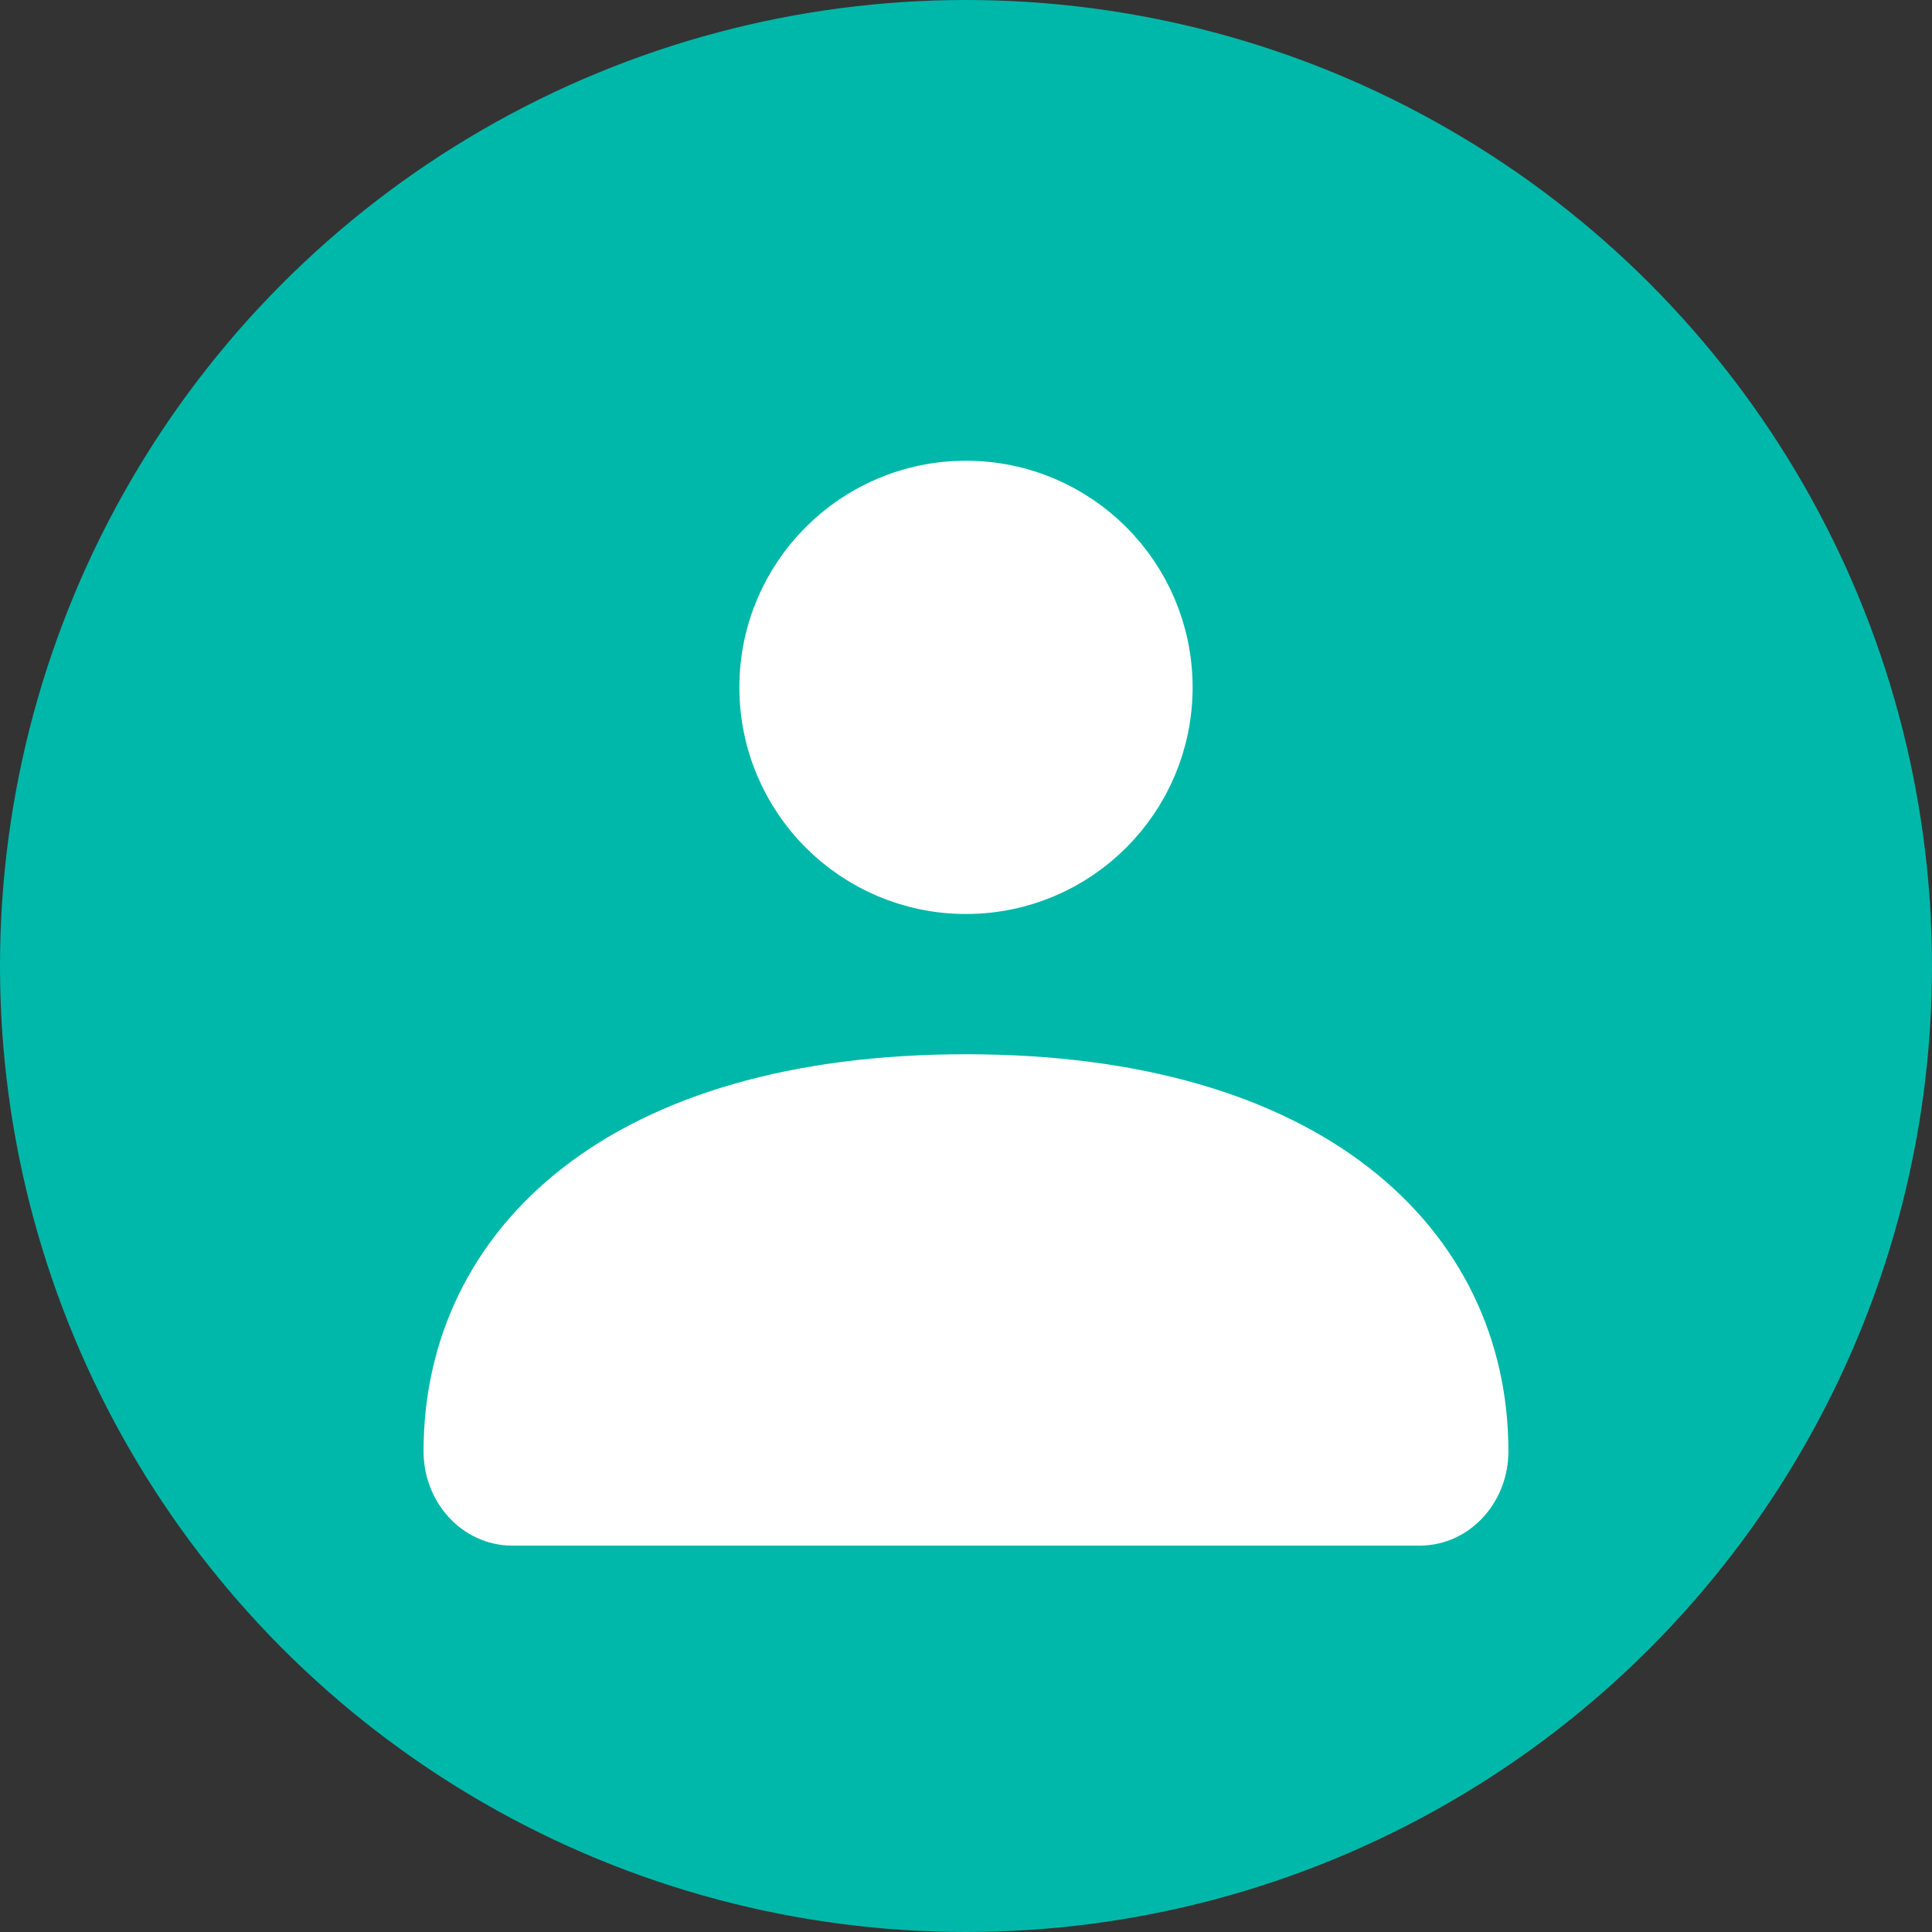
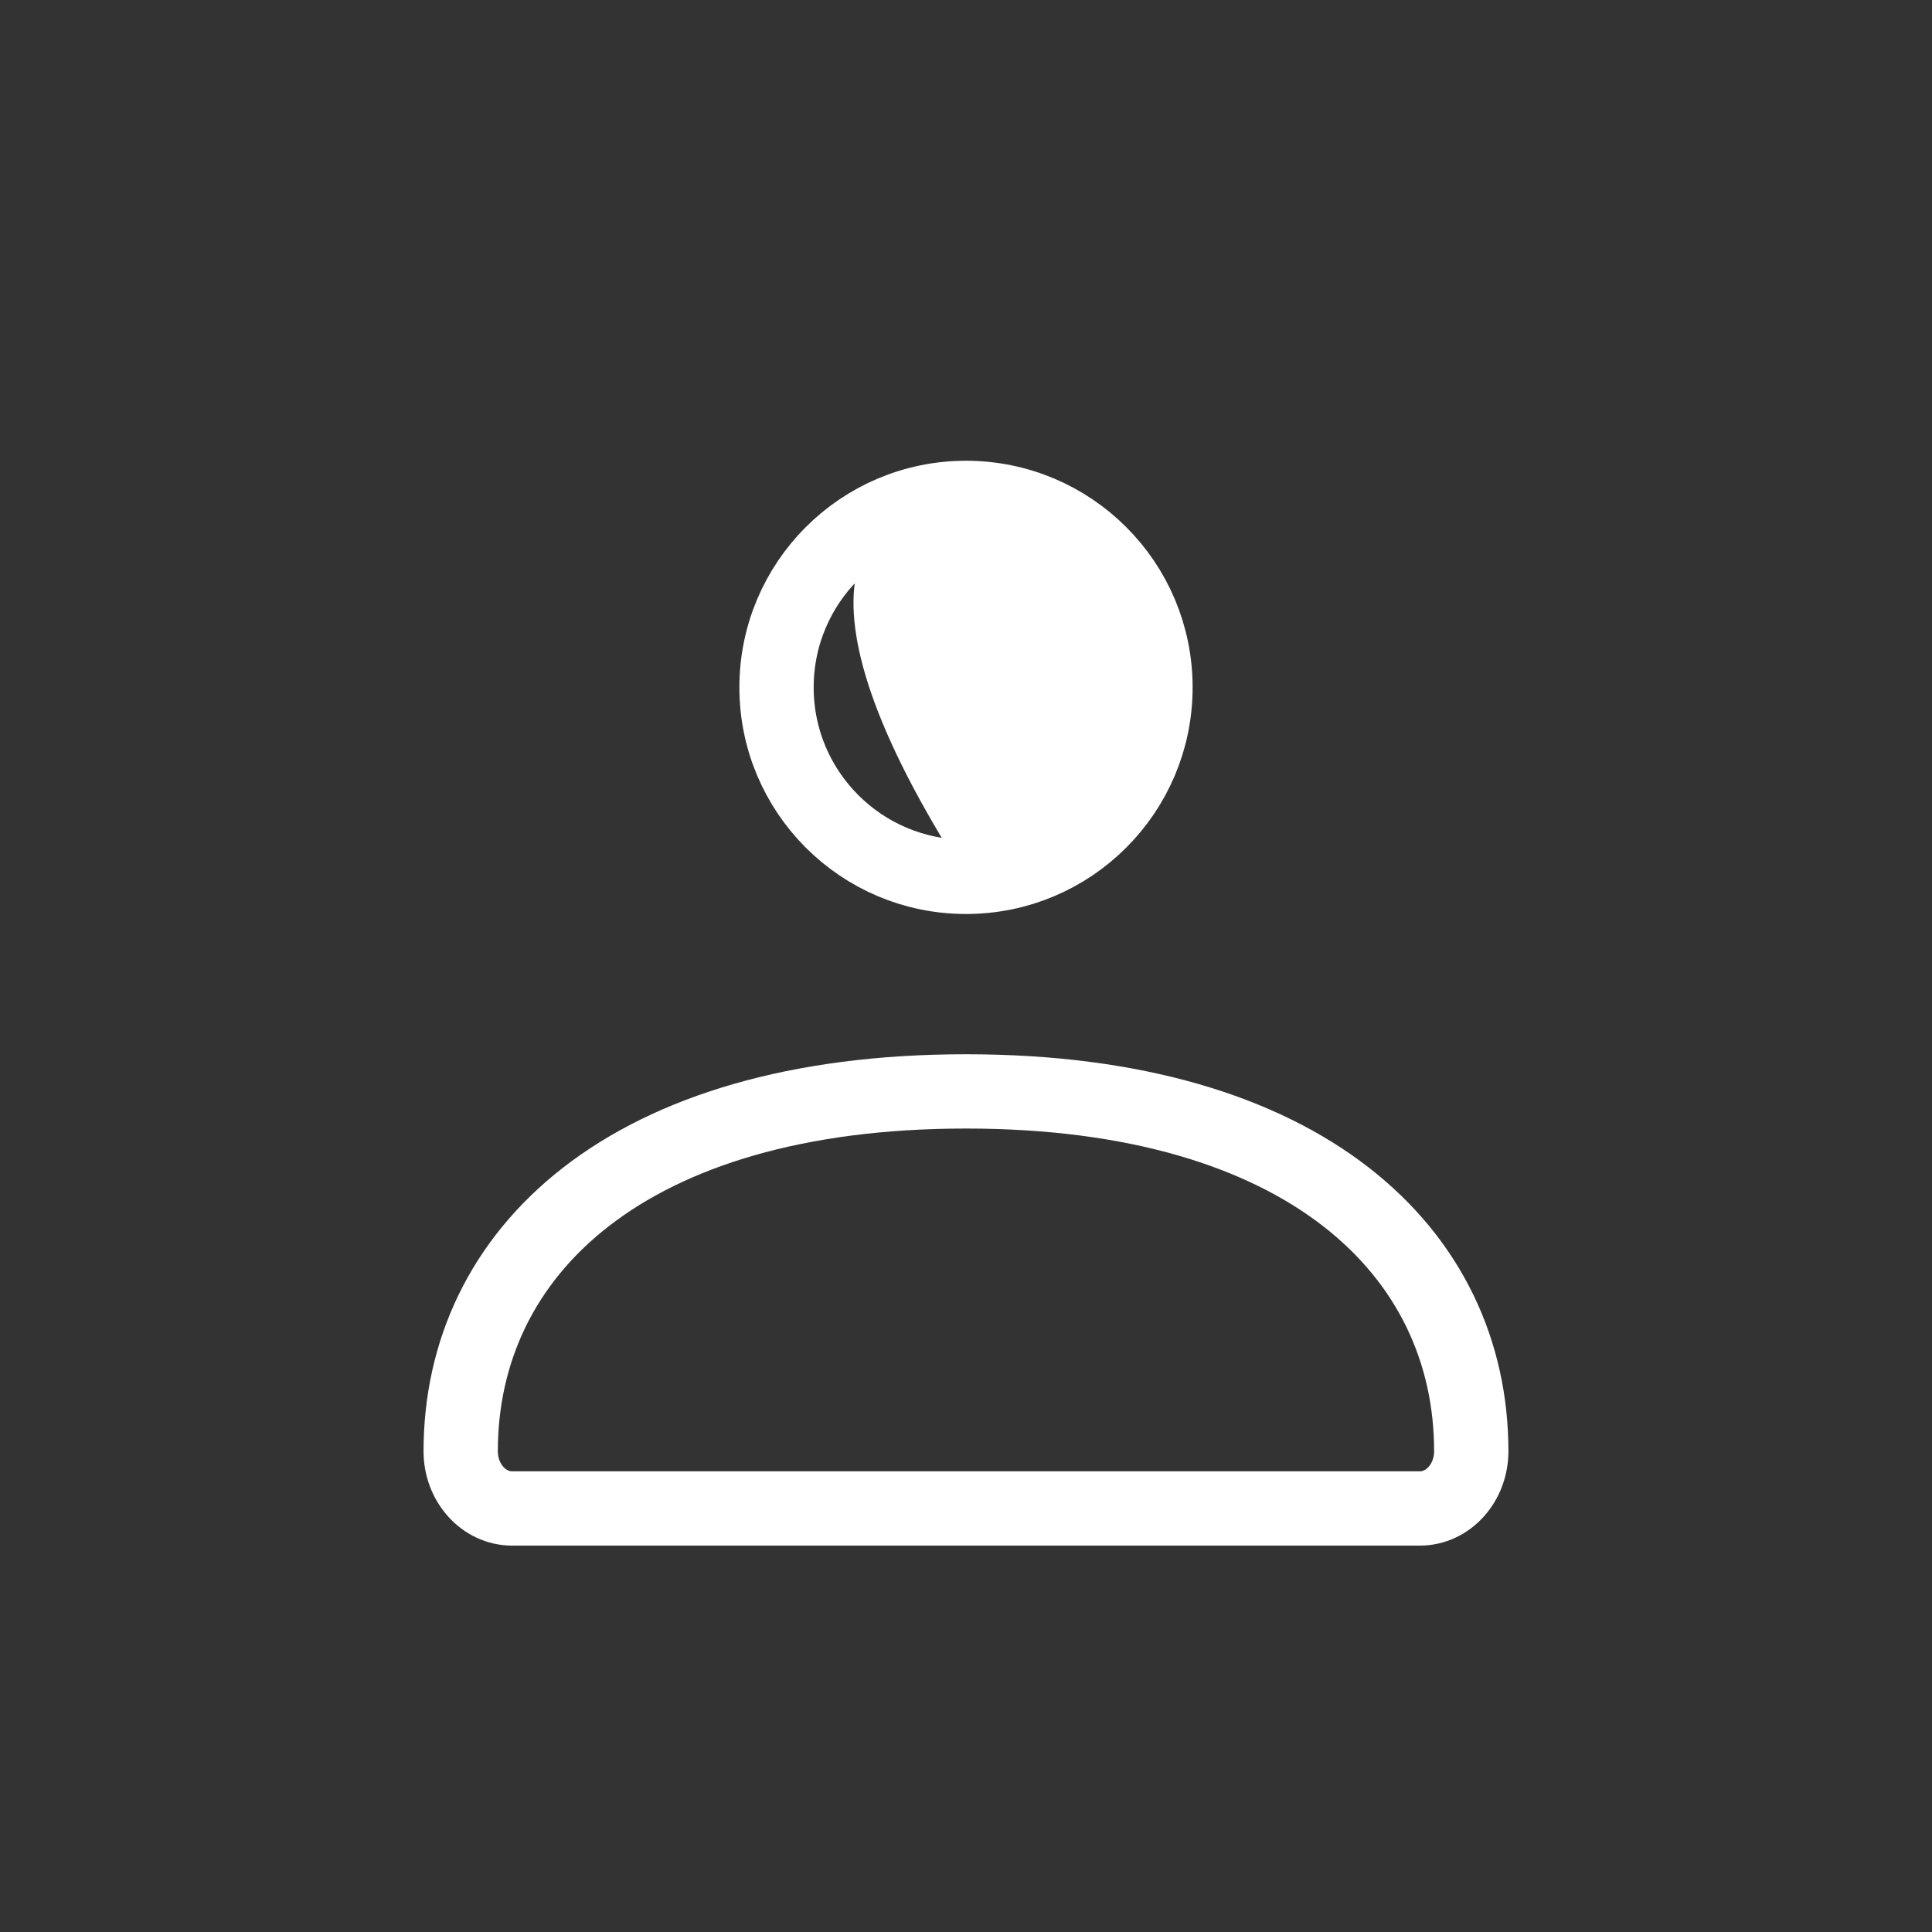
<svg xmlns="http://www.w3.org/2000/svg" width="42" height="42" viewBox="0 0 42 42" fill="none">
  <rect x="0" y="0" width="42" height="42" fill="#333333" stroke="none" />
-   <circle cx="21" cy="21" r="21" fill="#00B8A9" />
-   <path d="M10.015 31.549C10.015 27.228 13.624 23.726 21 23.726C28.375 23.726 31.984 27.228 31.984 31.549C31.984 32.236 31.483 32.793 30.864 32.793H11.135C10.517 32.793 10.015 32.236 10.015 31.549Z" fill="white" />
-   <path d="M25.119 14.943C25.119 17.218 23.275 19.062 21 19.062C18.725 19.062 16.881 17.218 16.881 14.943C16.881 12.668 18.725 10.824 21 10.824C23.275 10.824 25.119 12.668 25.119 14.943Z" fill="white" />
+   <path d="M25.119 14.943C25.119 17.218 23.275 19.062 21 19.062C16.881 12.668 18.725 10.824 21 10.824C23.275 10.824 25.119 12.668 25.119 14.943Z" fill="white" />
  <path d="M10.015 31.549C10.015 27.228 13.624 23.726 21 23.726C28.375 23.726 31.984 27.228 31.984 31.549C31.984 32.236 31.483 32.793 30.864 32.793H11.135C10.517 32.793 10.015 32.236 10.015 31.549Z" stroke="white" stroke-width="1.615" />
  <path d="M25.119 14.943C25.119 17.218 23.275 19.062 21 19.062C18.725 19.062 16.881 17.218 16.881 14.943C16.881 12.668 18.725 10.824 21 10.824C23.275 10.824 25.119 12.668 25.119 14.943Z" stroke="white" stroke-width="1.615" />
</svg>